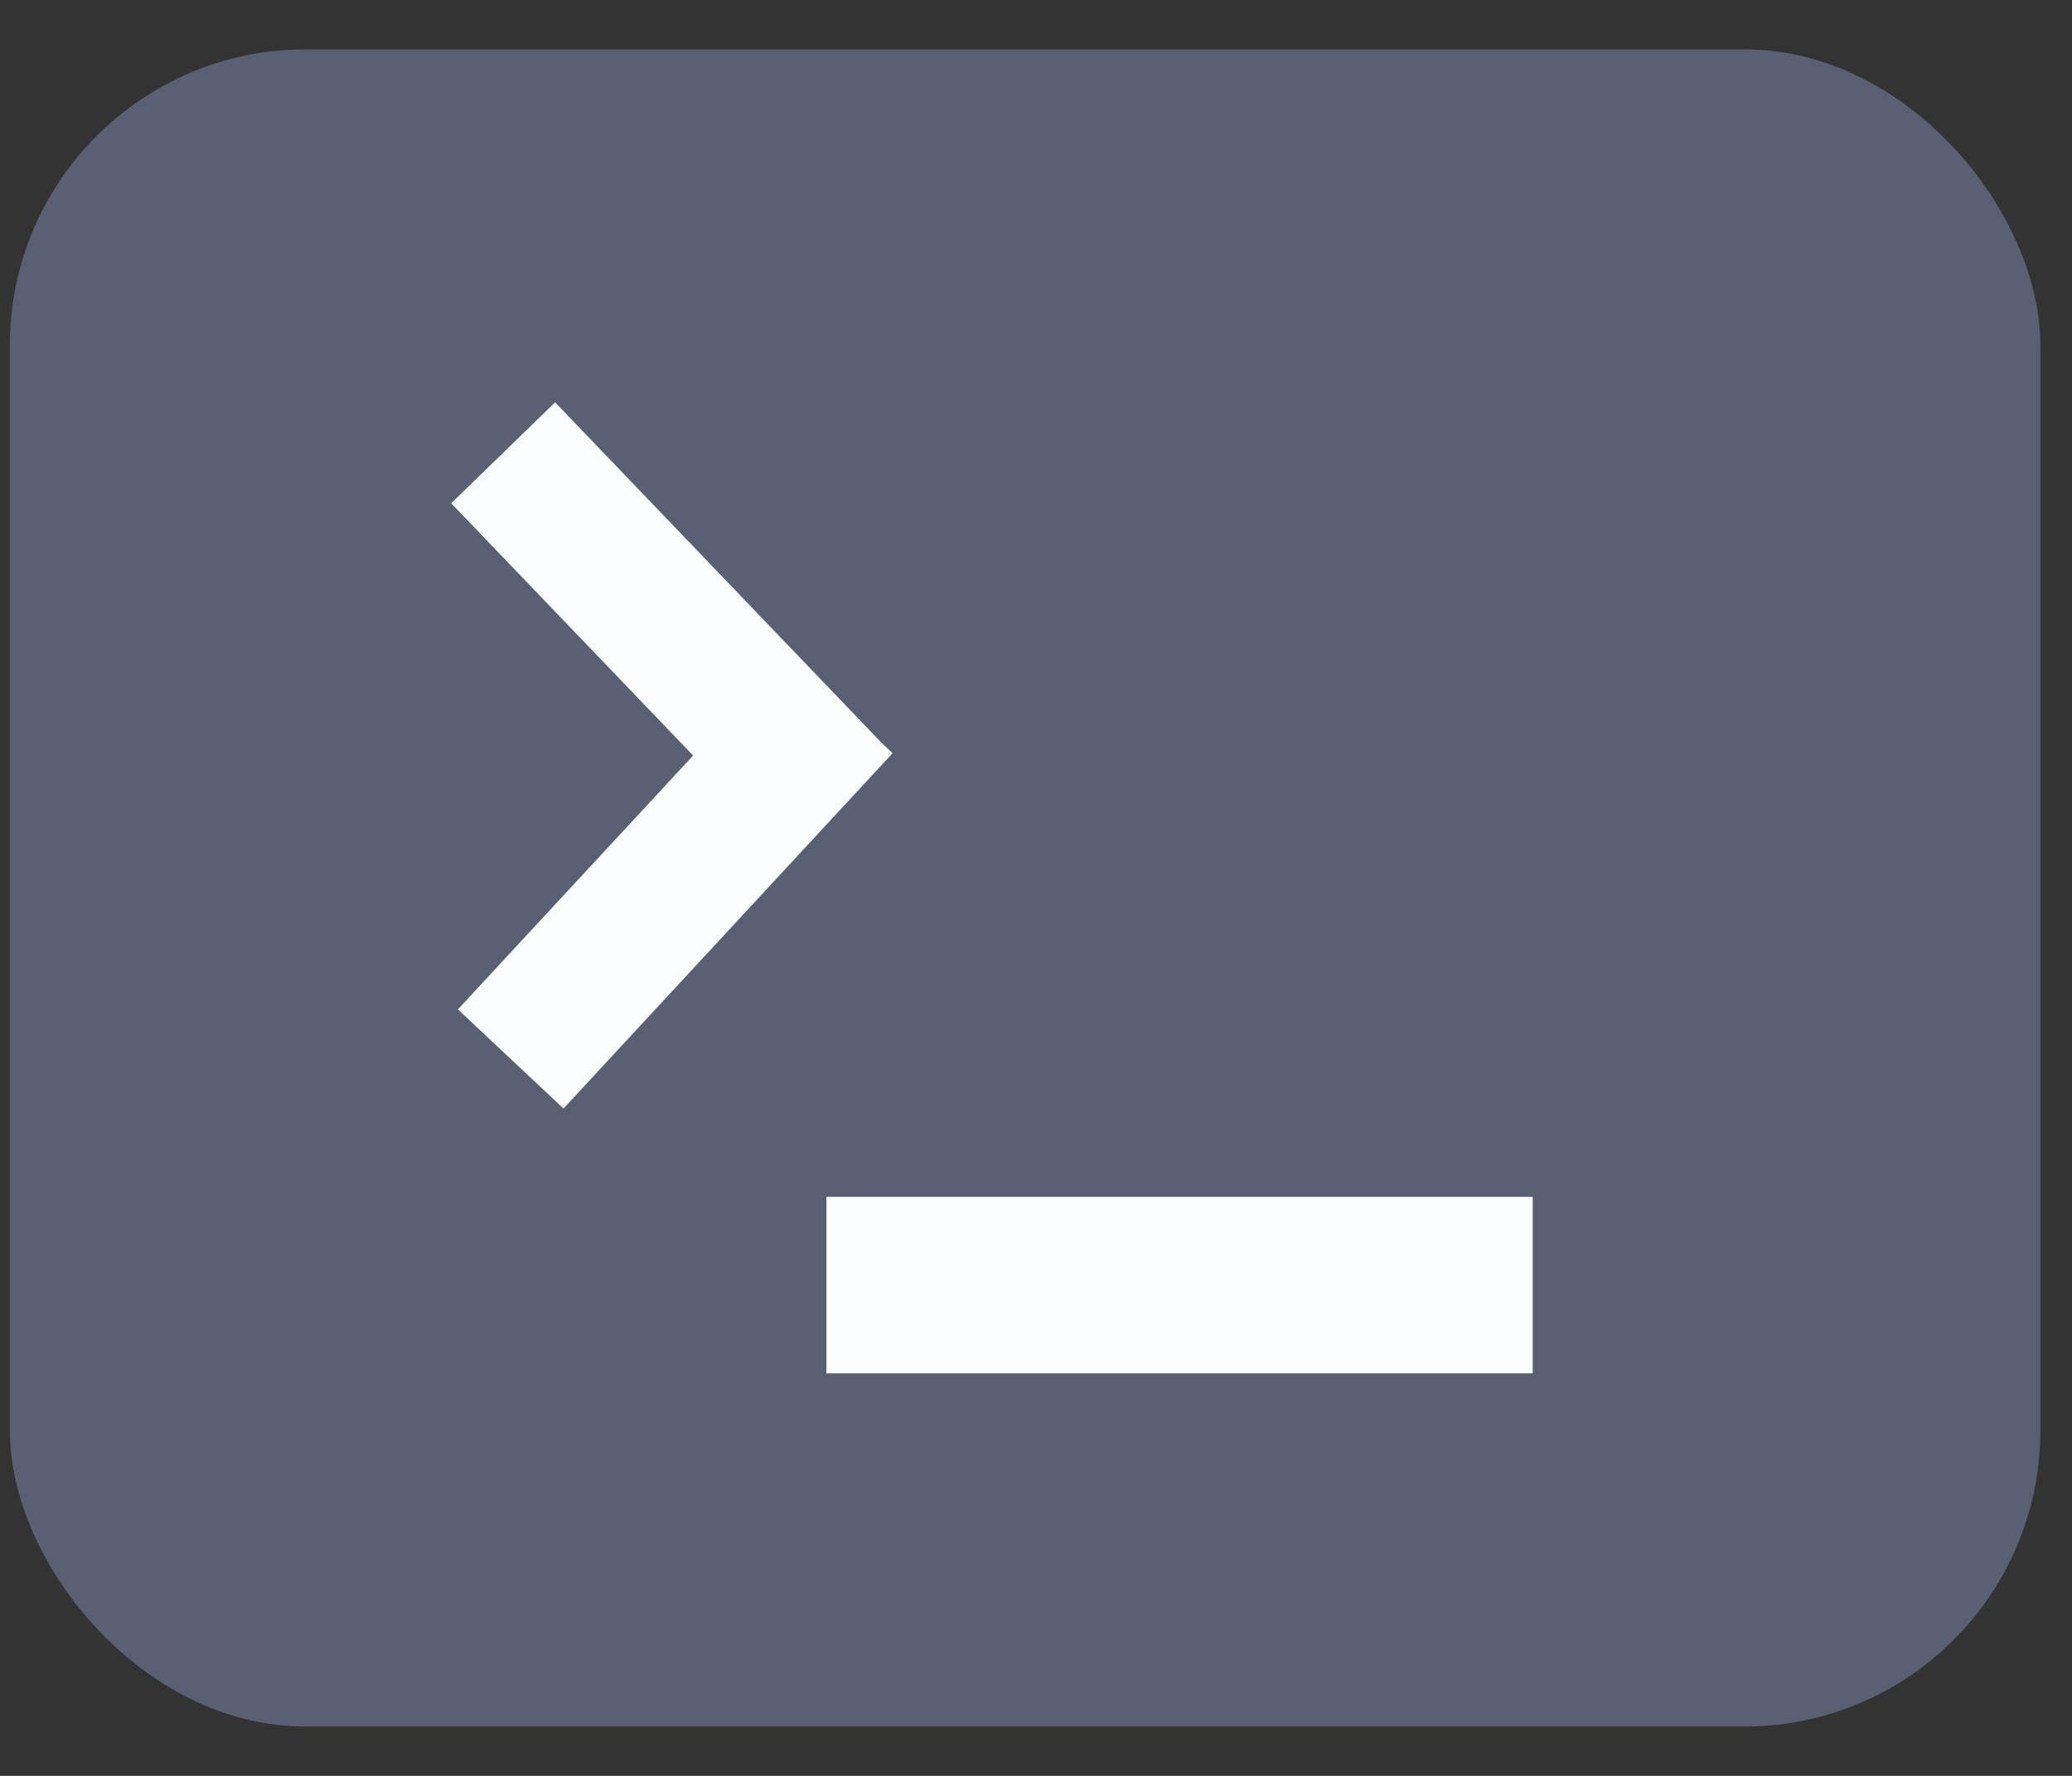
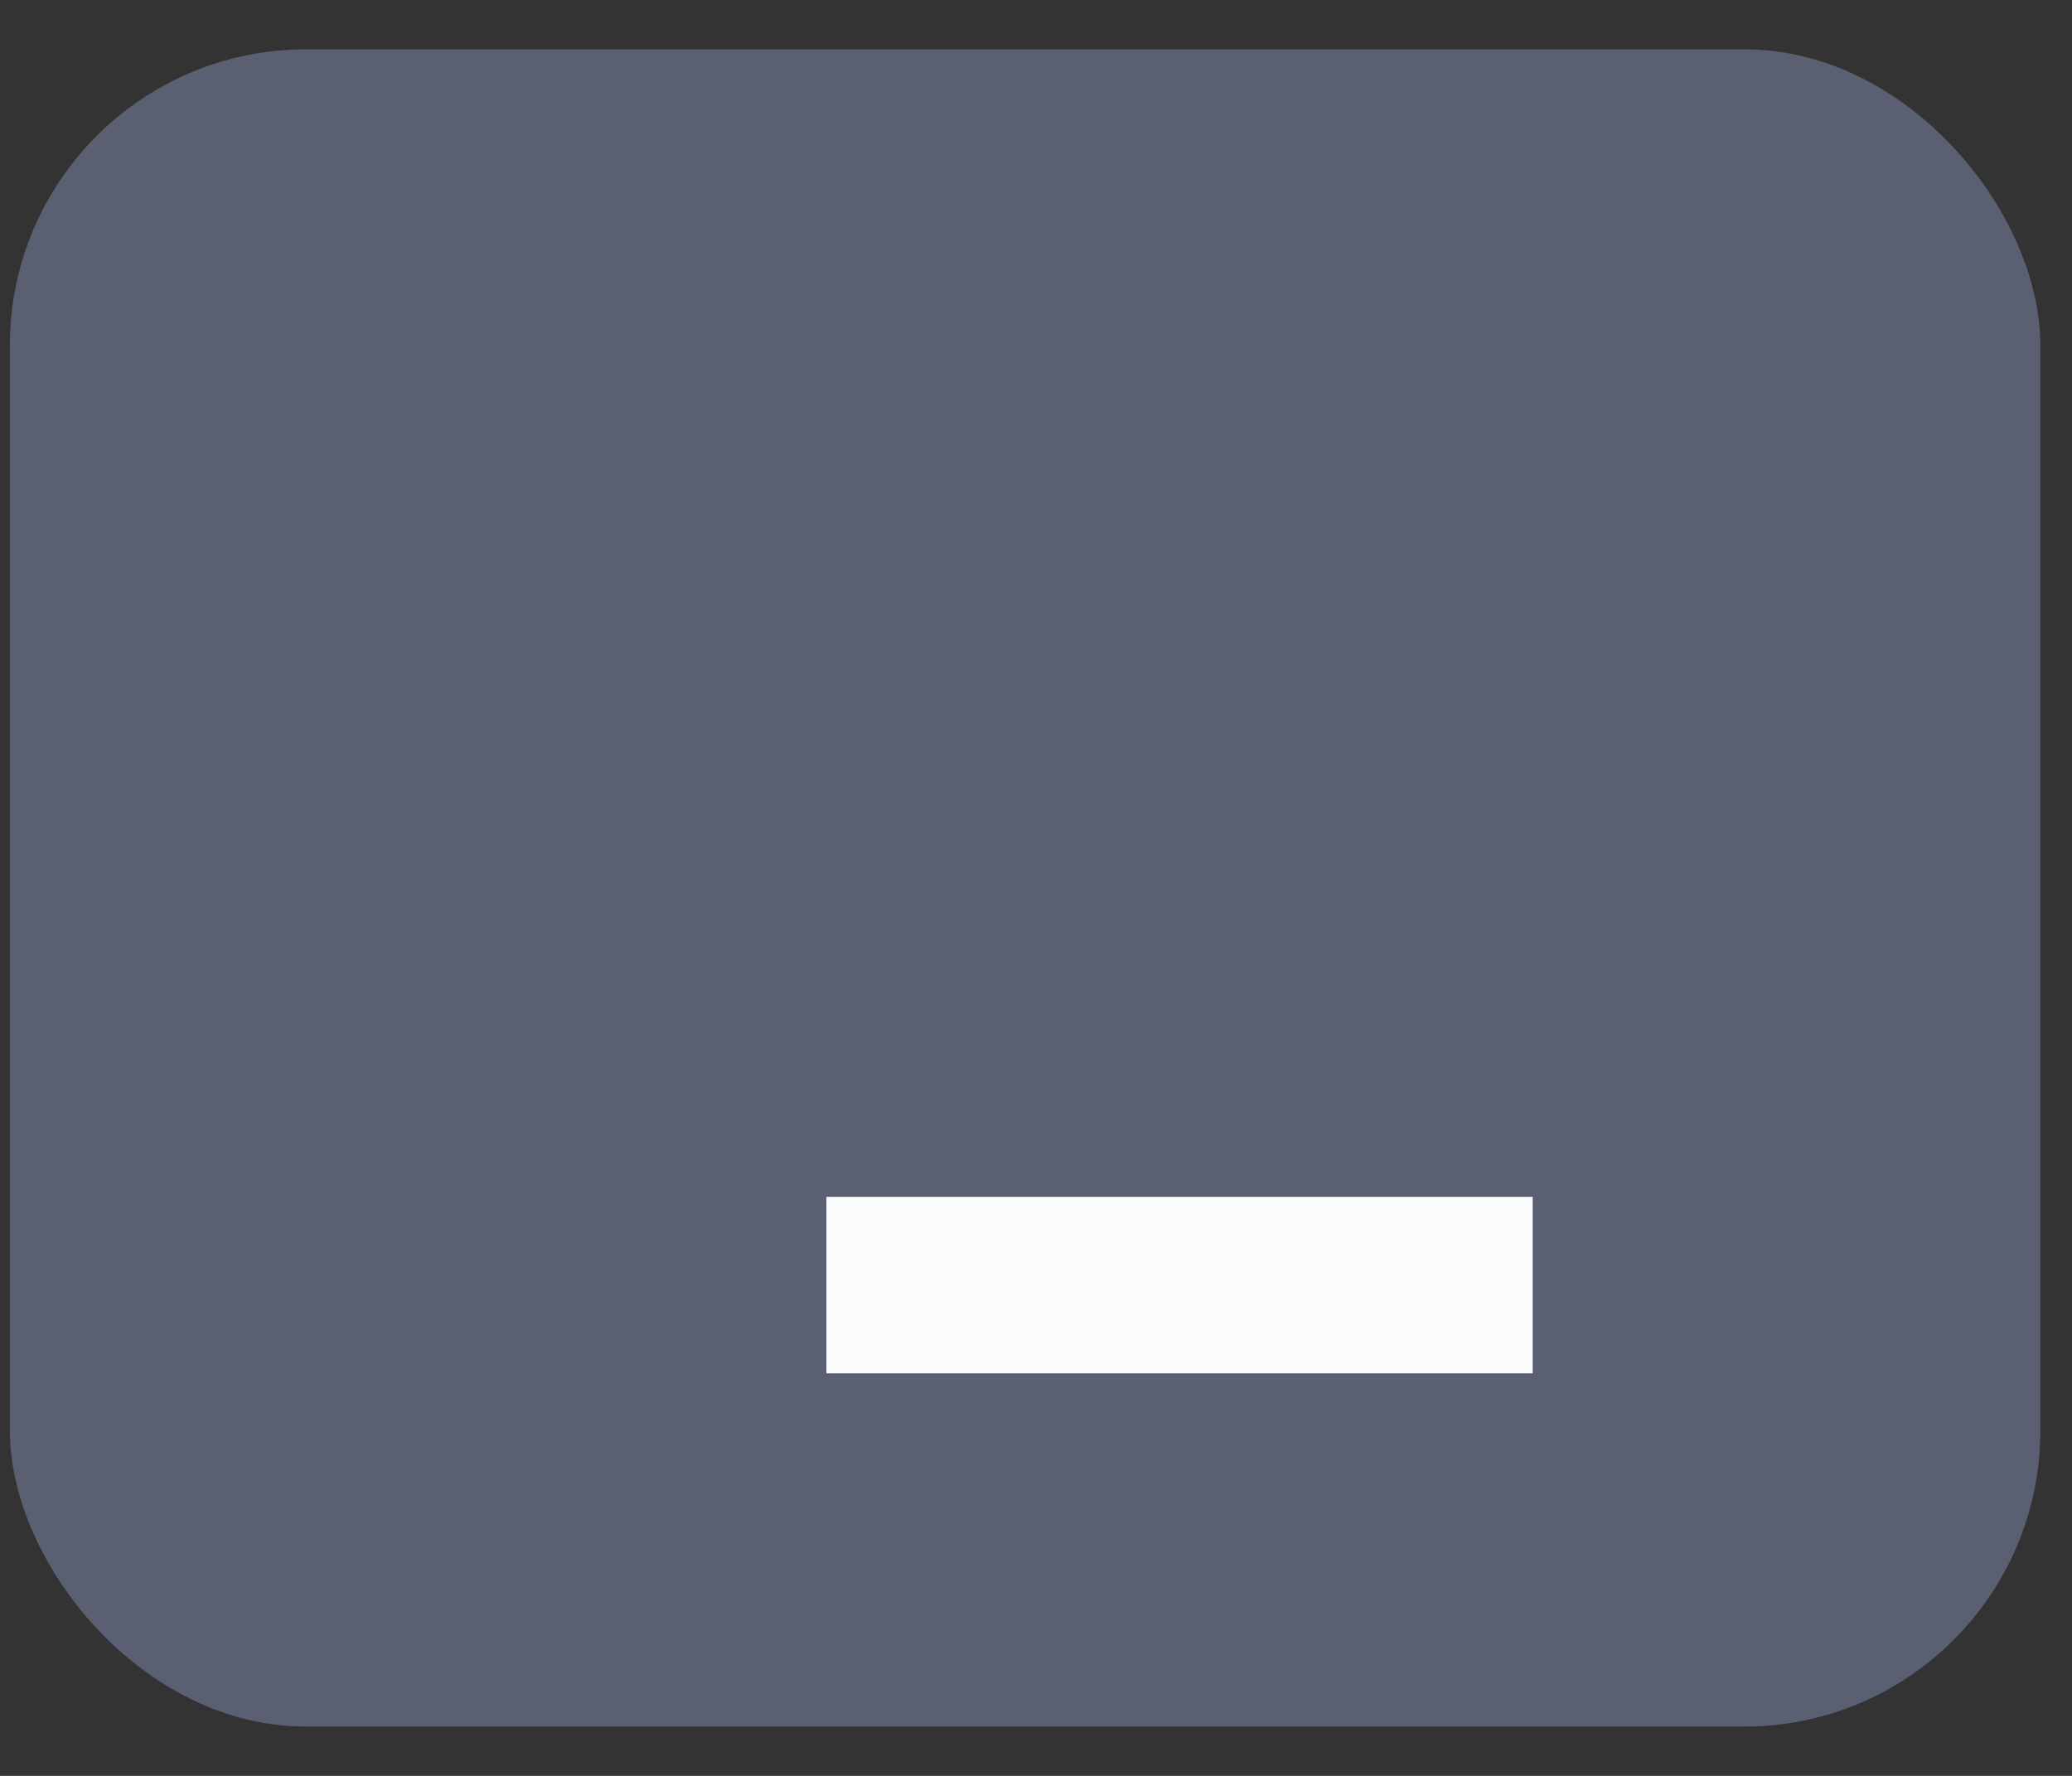
<svg xmlns="http://www.w3.org/2000/svg" width="21" height="18" viewBox="0 0 21 18" fill="none">
  <rect x="0" y="0" width="21" height="18" fill="#333333" stroke="none" />
  <rect x="0.1" y="0.5" width="20.579" height="17" rx="3" fill="#5A6072" />
-   <path fill-rule="evenodd" clip-rule="evenodd" d="M5.711 11.236L4.641 10.231L7.025 7.658L4.573 5.101L5.626 4.078L8.932 7.526L9.047 7.634L8.956 7.732L5.711 11.236V11.236Z" fill="#FBFCFE" />
  <rect x="8.376" y="12.131" width="7.158" height="1.789" fill="#FBFCFE" />
</svg>